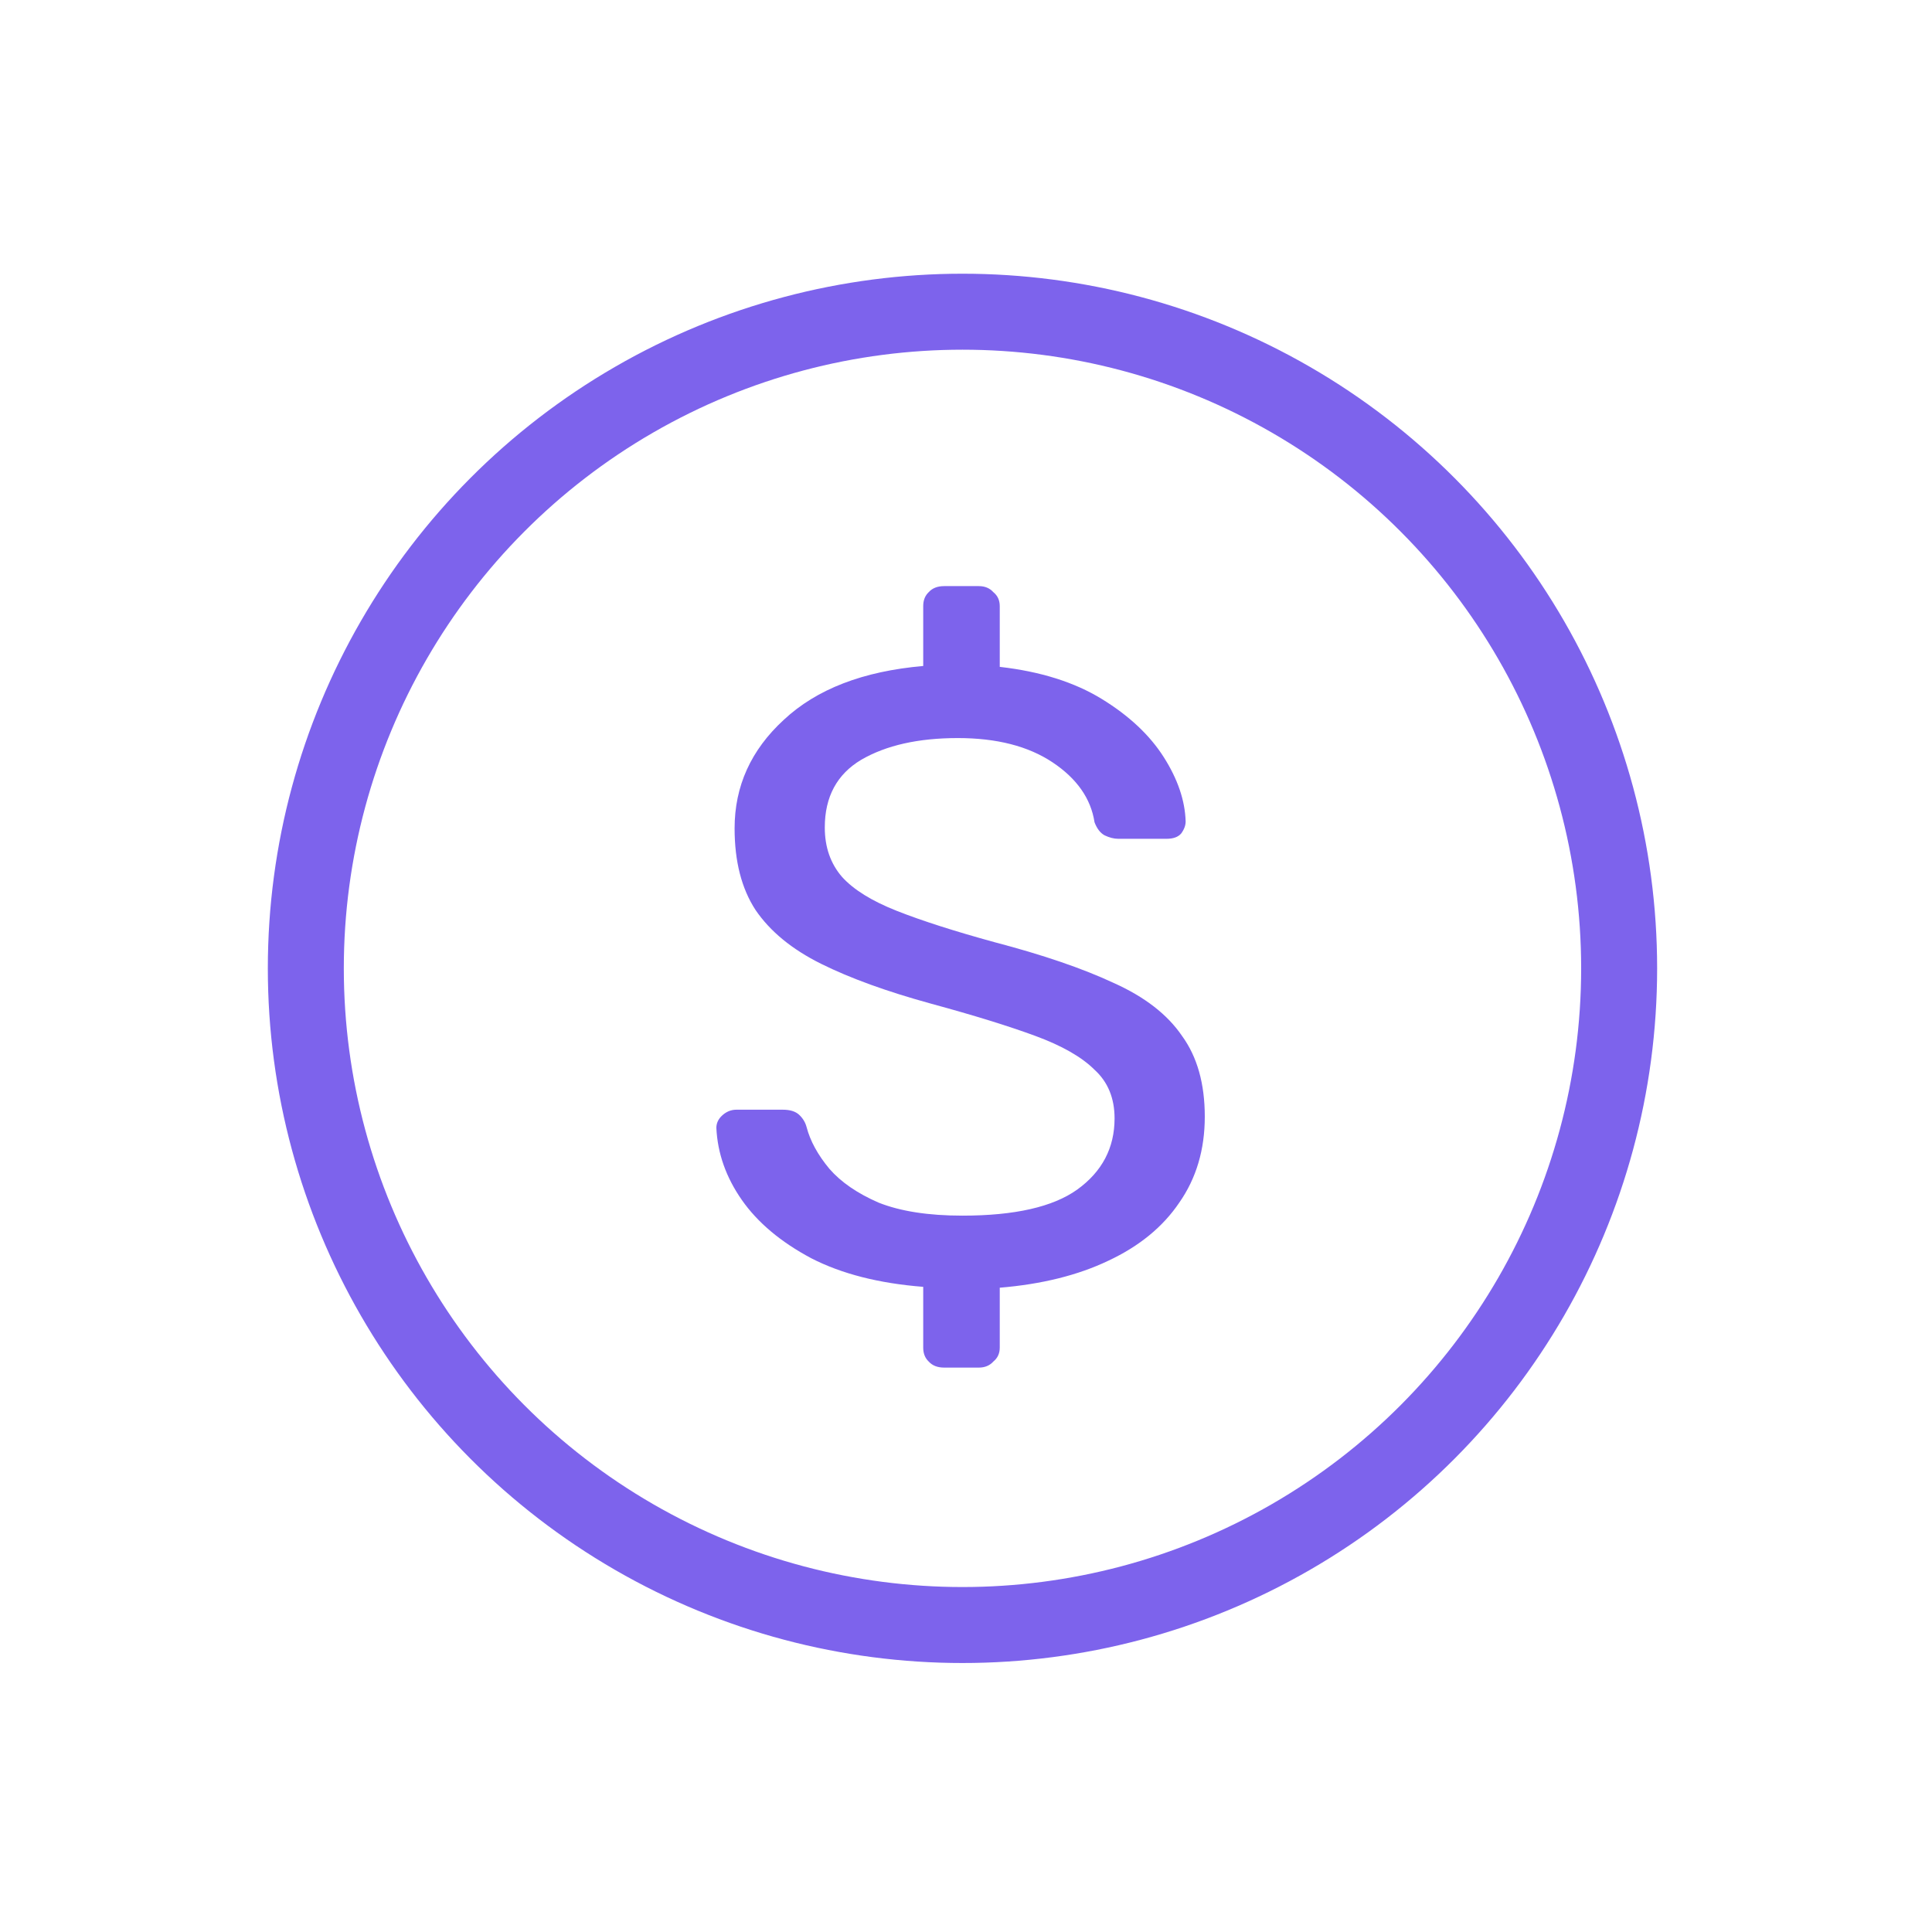
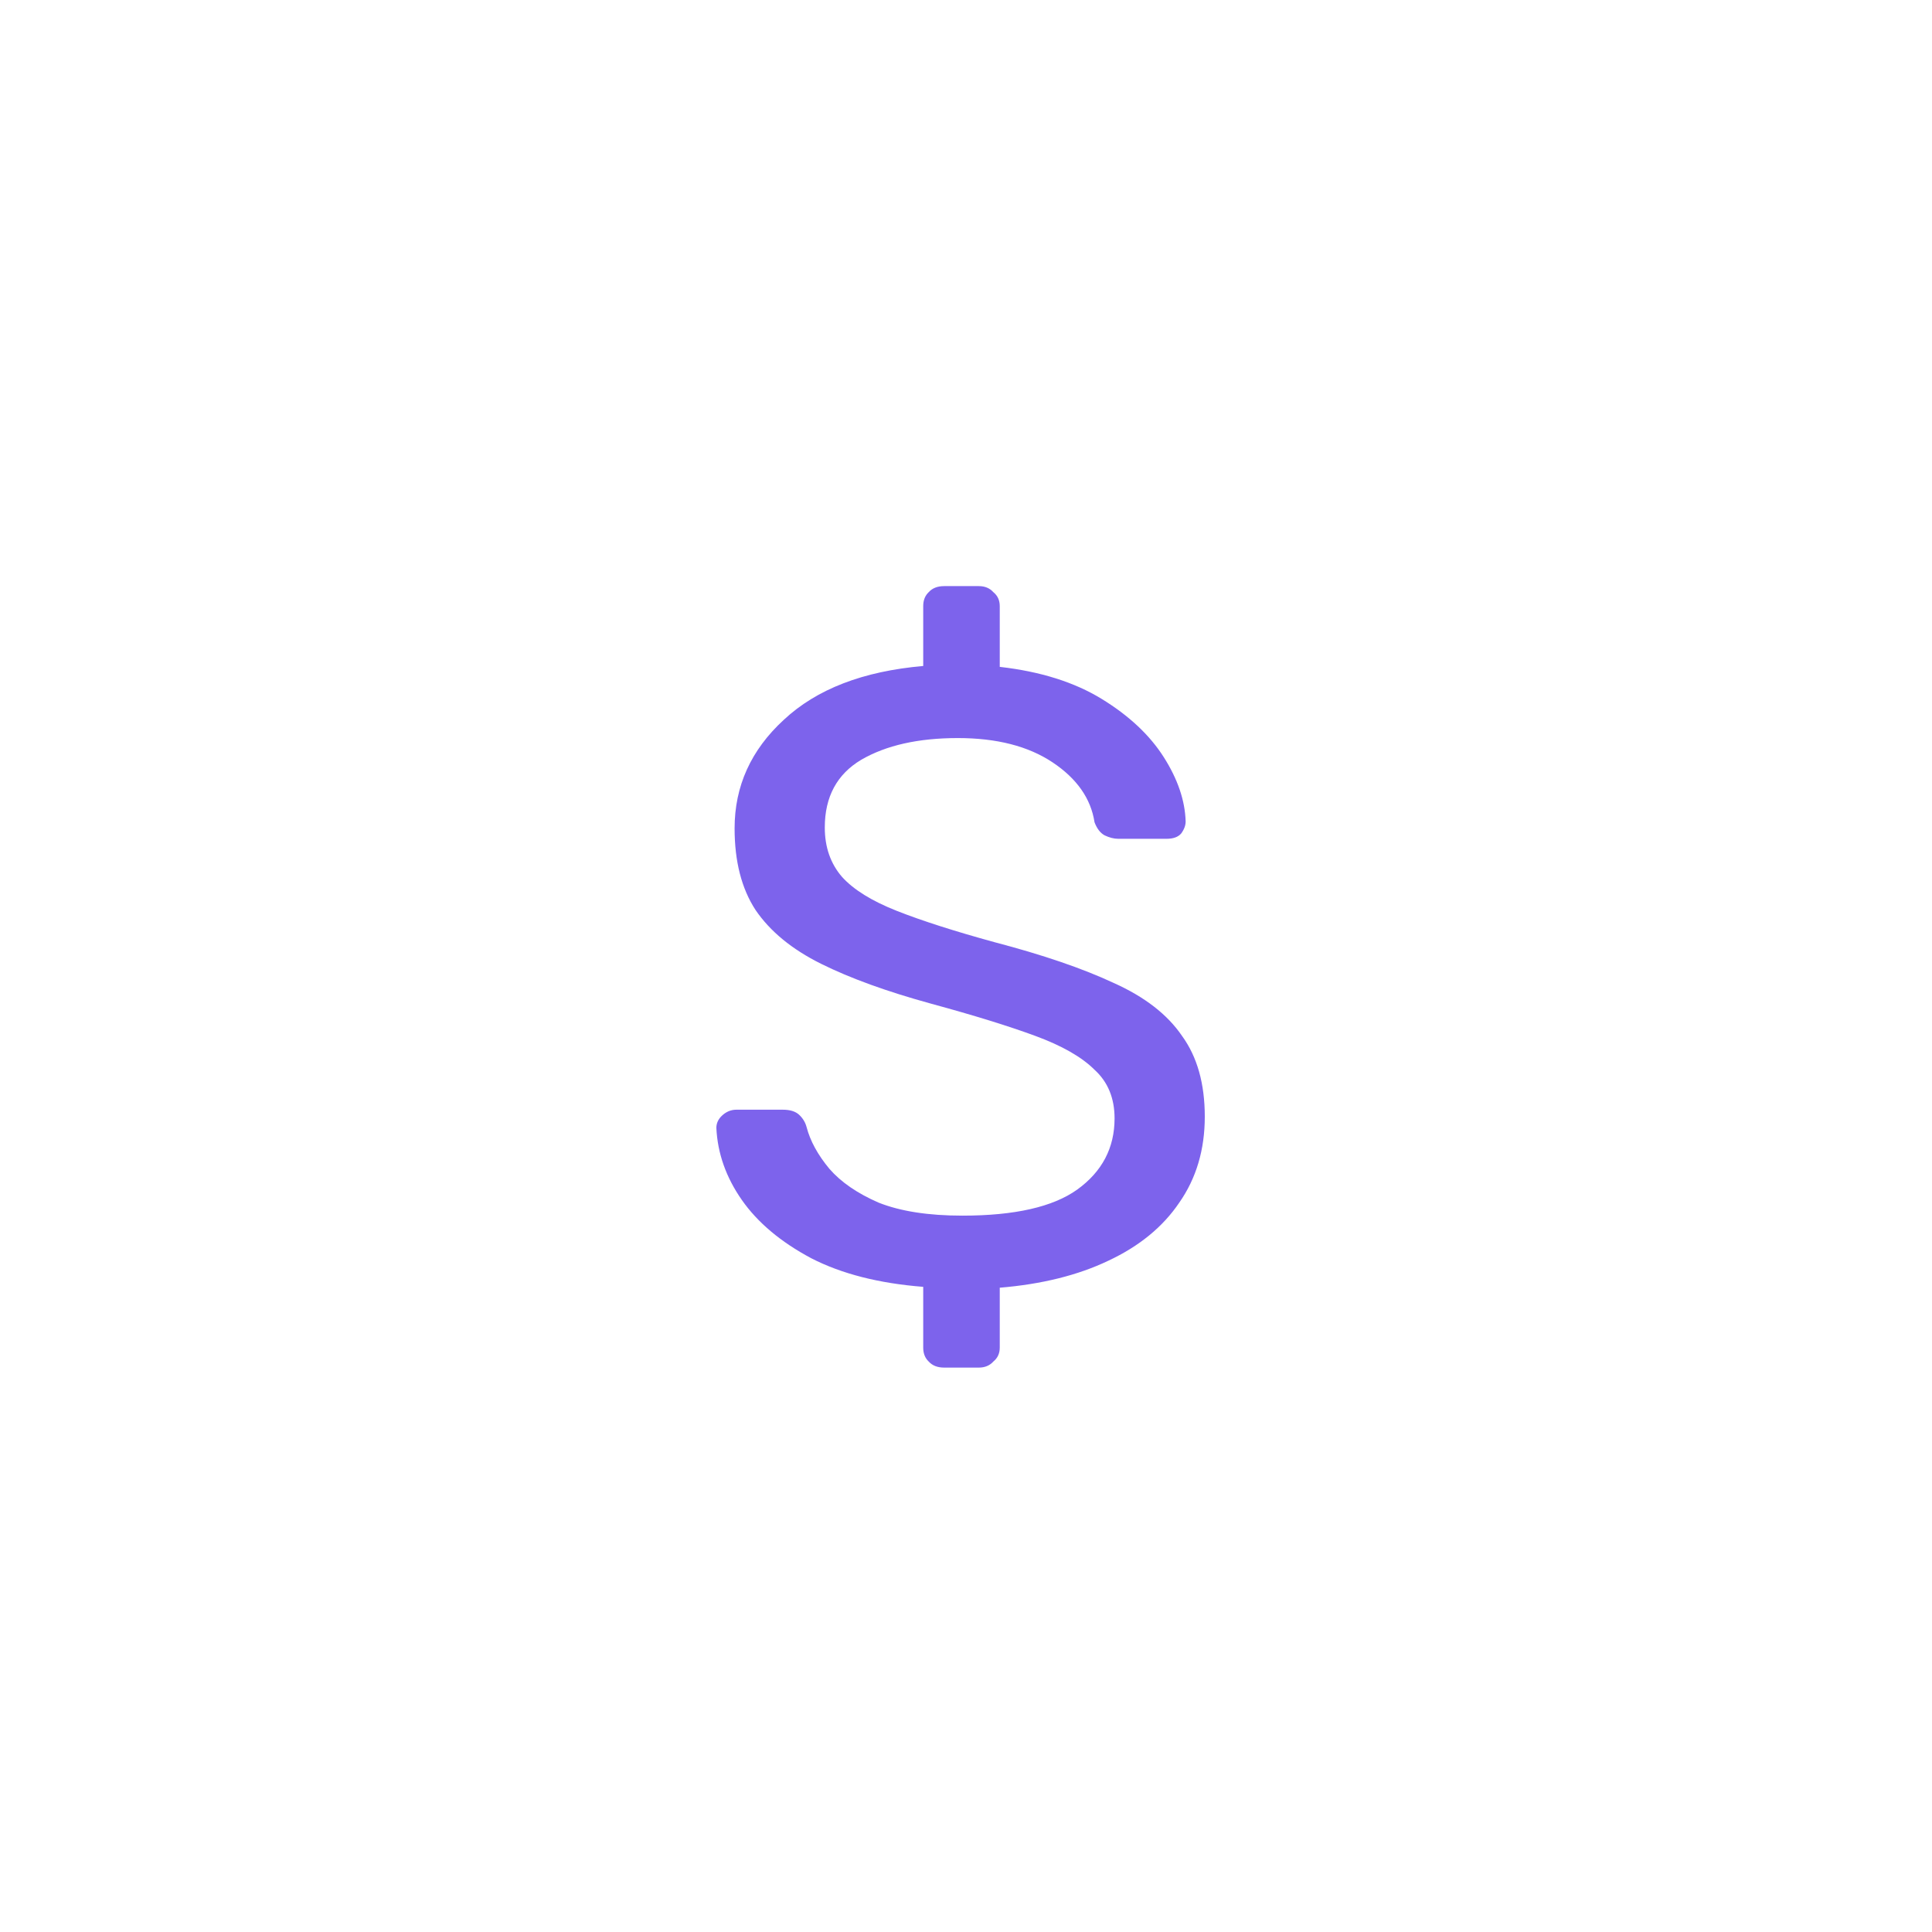
<svg xmlns="http://www.w3.org/2000/svg" width="89" height="89" viewBox="0 0 89 89" fill="none">
-   <circle cx="44.338" cy="44.609" r="30.25" stroke="#7D63EC" stroke-width="3.5" />
  <path d="M43.494 63C43.187 63 42.949 62.907 42.781 62.72C42.613 62.56 42.529 62.347 42.529 62.08V59.28C40.486 59.12 38.765 58.68 37.366 57.96C35.966 57.213 34.903 56.32 34.175 55.28C33.448 54.24 33.056 53.133 33 51.96C33 51.747 33.084 51.56 33.252 51.4C33.448 51.213 33.672 51.12 33.923 51.12H36.064C36.4 51.12 36.652 51.2 36.82 51.36C36.988 51.52 37.1 51.707 37.156 51.92C37.324 52.56 37.673 53.2 38.205 53.84C38.737 54.453 39.492 54.973 40.472 55.4C41.48 55.8 42.767 56 44.334 56C46.741 56 48.504 55.6 49.623 54.8C50.77 53.973 51.344 52.88 51.344 51.52C51.344 50.587 51.036 49.84 50.421 49.28C49.833 48.693 48.923 48.173 47.692 47.72C46.461 47.267 44.866 46.773 42.907 46.24C40.864 45.68 39.171 45.067 37.827 44.4C36.484 43.733 35.477 42.907 34.805 41.92C34.161 40.933 33.84 39.68 33.84 38.16C33.84 36.213 34.595 34.547 36.106 33.16C37.617 31.747 39.758 30.92 42.529 30.68V27.92C42.529 27.653 42.613 27.44 42.781 27.28C42.949 27.093 43.187 27 43.494 27H45.09C45.369 27 45.593 27.093 45.761 27.28C45.957 27.44 46.055 27.653 46.055 27.92V30.72C47.93 30.933 49.497 31.427 50.757 32.2C52.016 32.973 52.967 33.867 53.611 34.88C54.255 35.893 54.59 36.88 54.618 37.84C54.618 38.027 54.548 38.213 54.409 38.4C54.269 38.56 54.045 38.64 53.737 38.64H51.512C51.316 38.64 51.106 38.587 50.883 38.48C50.687 38.373 50.533 38.173 50.421 37.88C50.253 36.787 49.609 35.867 48.49 35.12C47.37 34.373 45.915 34 44.124 34C42.305 34 40.822 34.333 39.674 35C38.555 35.667 37.995 36.707 37.995 38.12C37.995 39.027 38.261 39.787 38.793 40.4C39.325 40.987 40.164 41.507 41.312 41.96C42.459 42.413 43.956 42.893 45.803 43.4C48.042 43.987 49.875 44.613 51.302 45.28C52.73 45.92 53.779 46.733 54.451 47.72C55.15 48.68 55.5 49.92 55.5 51.44C55.5 52.96 55.108 54.28 54.325 55.4C53.569 56.52 52.478 57.413 51.05 58.08C49.651 58.747 47.986 59.16 46.055 59.32V62.08C46.055 62.347 45.957 62.56 45.761 62.72C45.593 62.907 45.369 63 45.09 63H43.494Z" fill="#7D63EC" />
</svg>